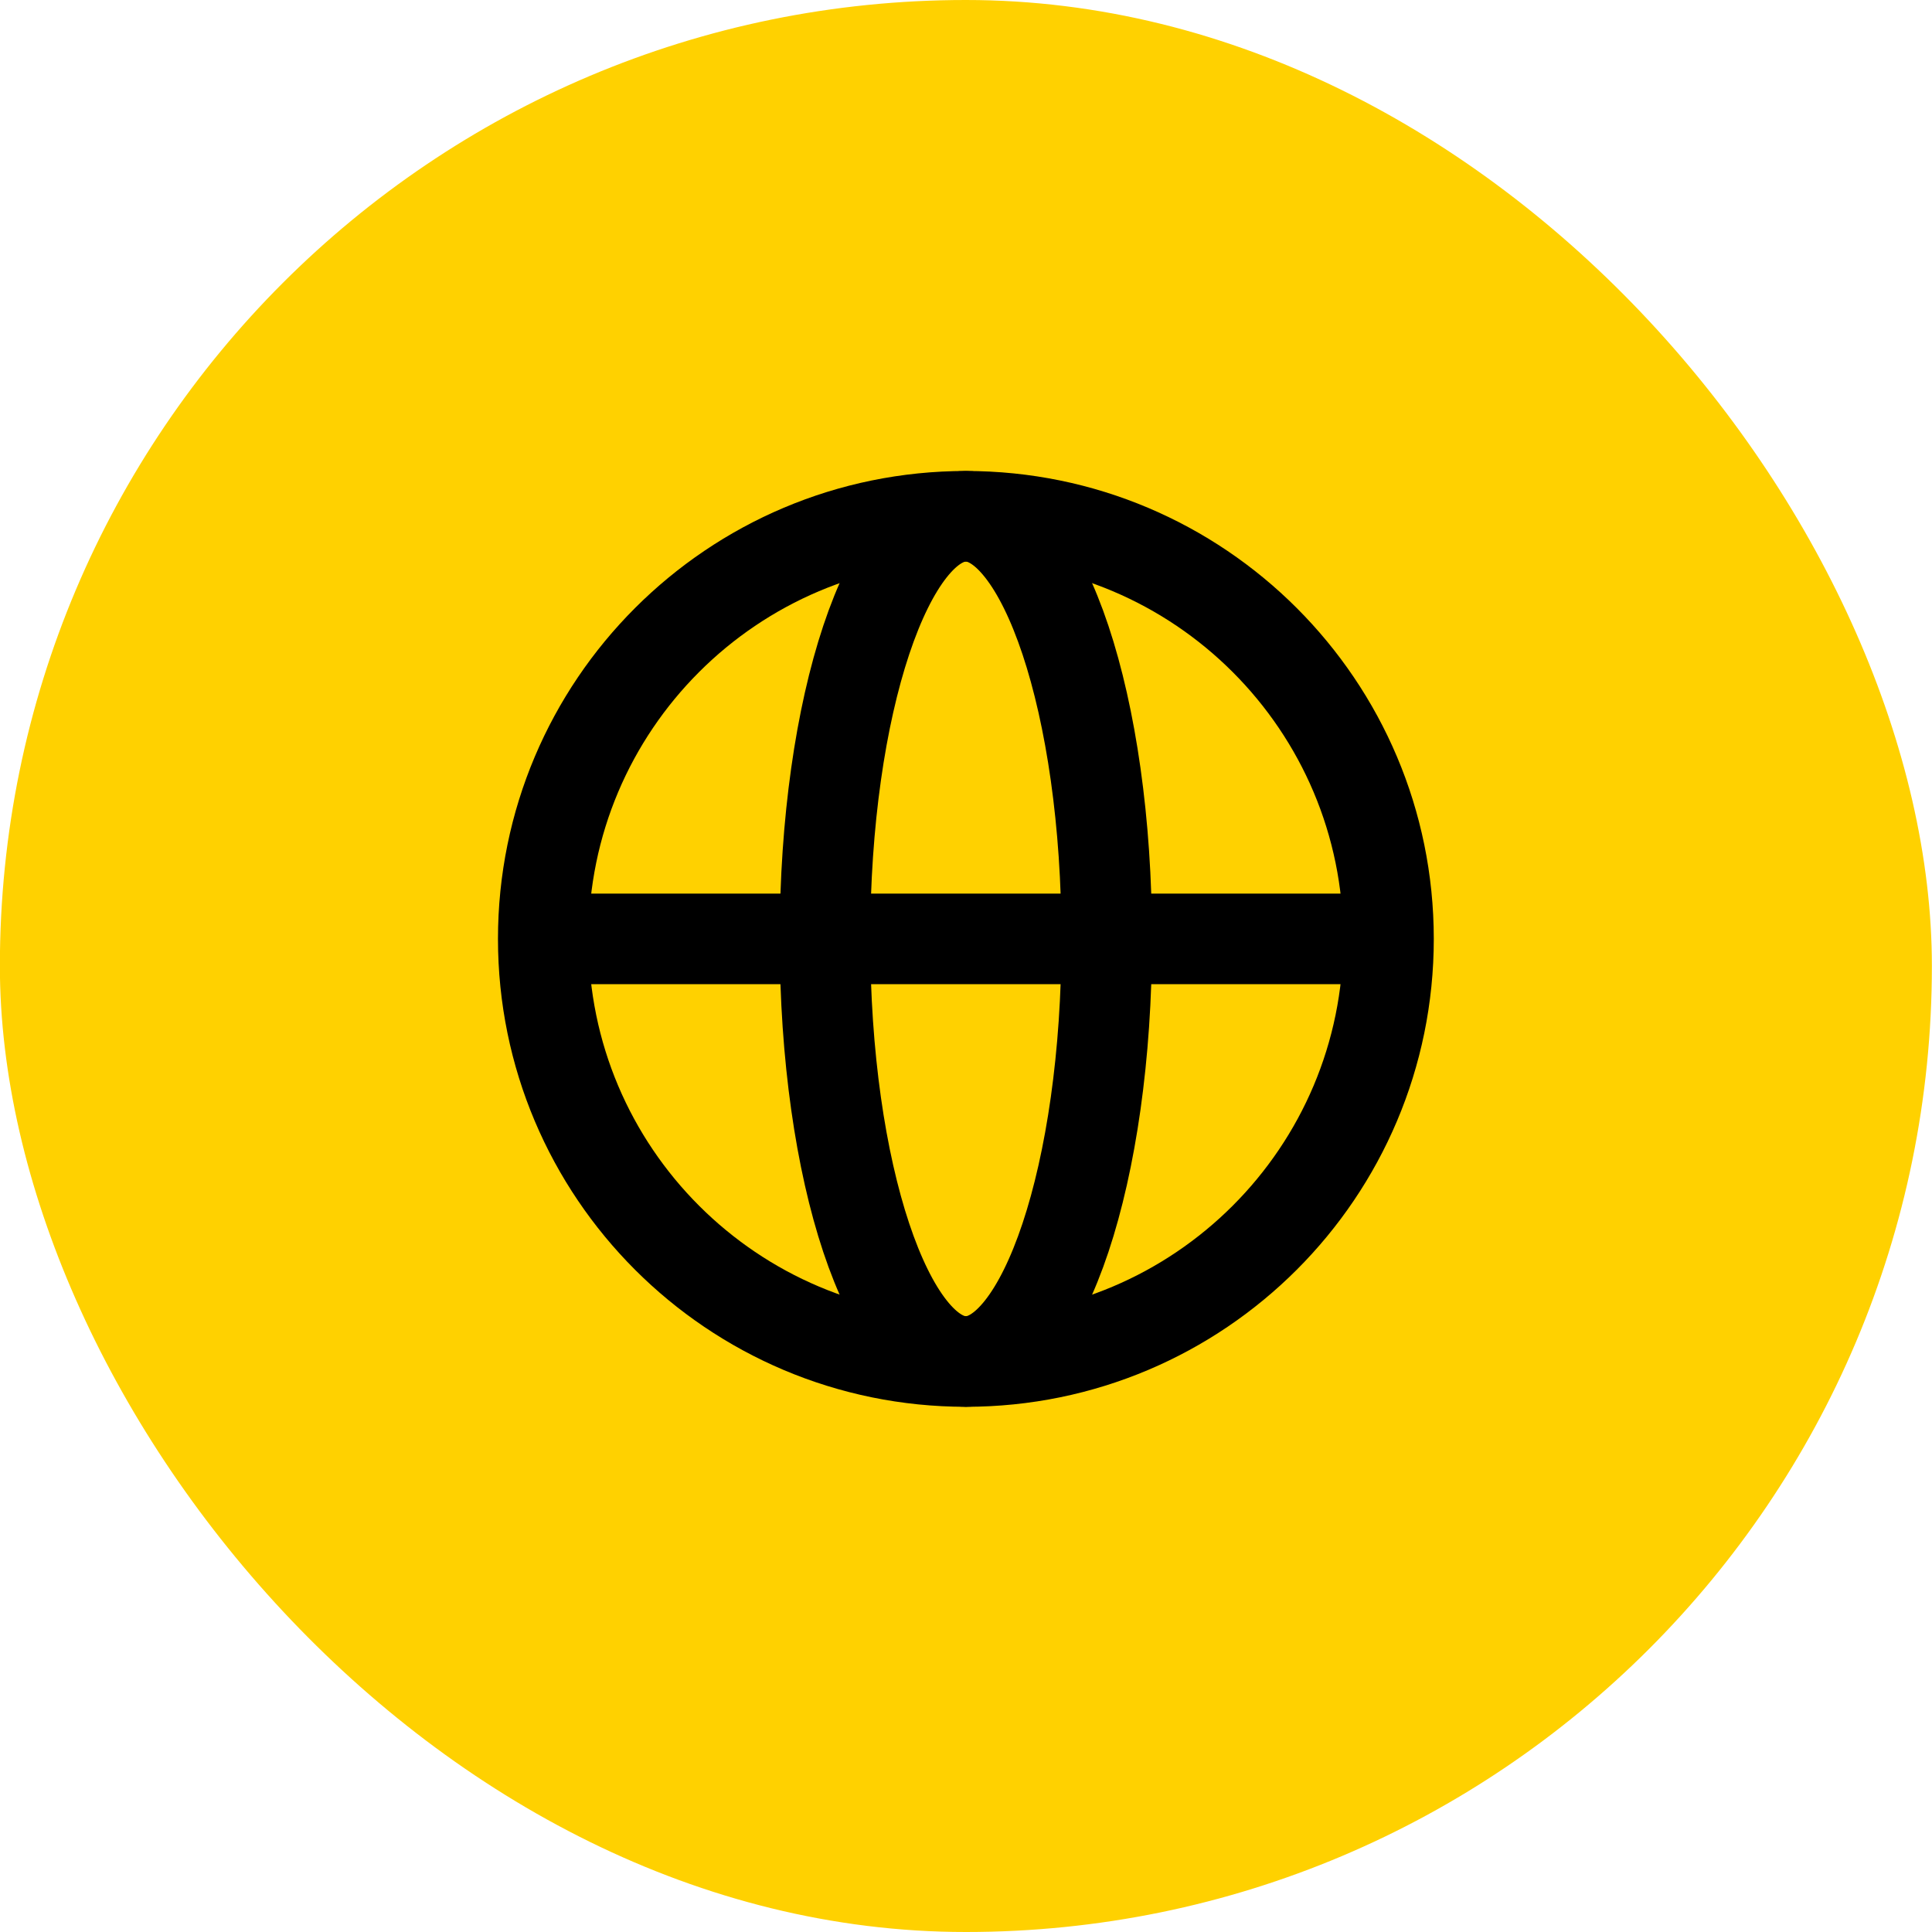
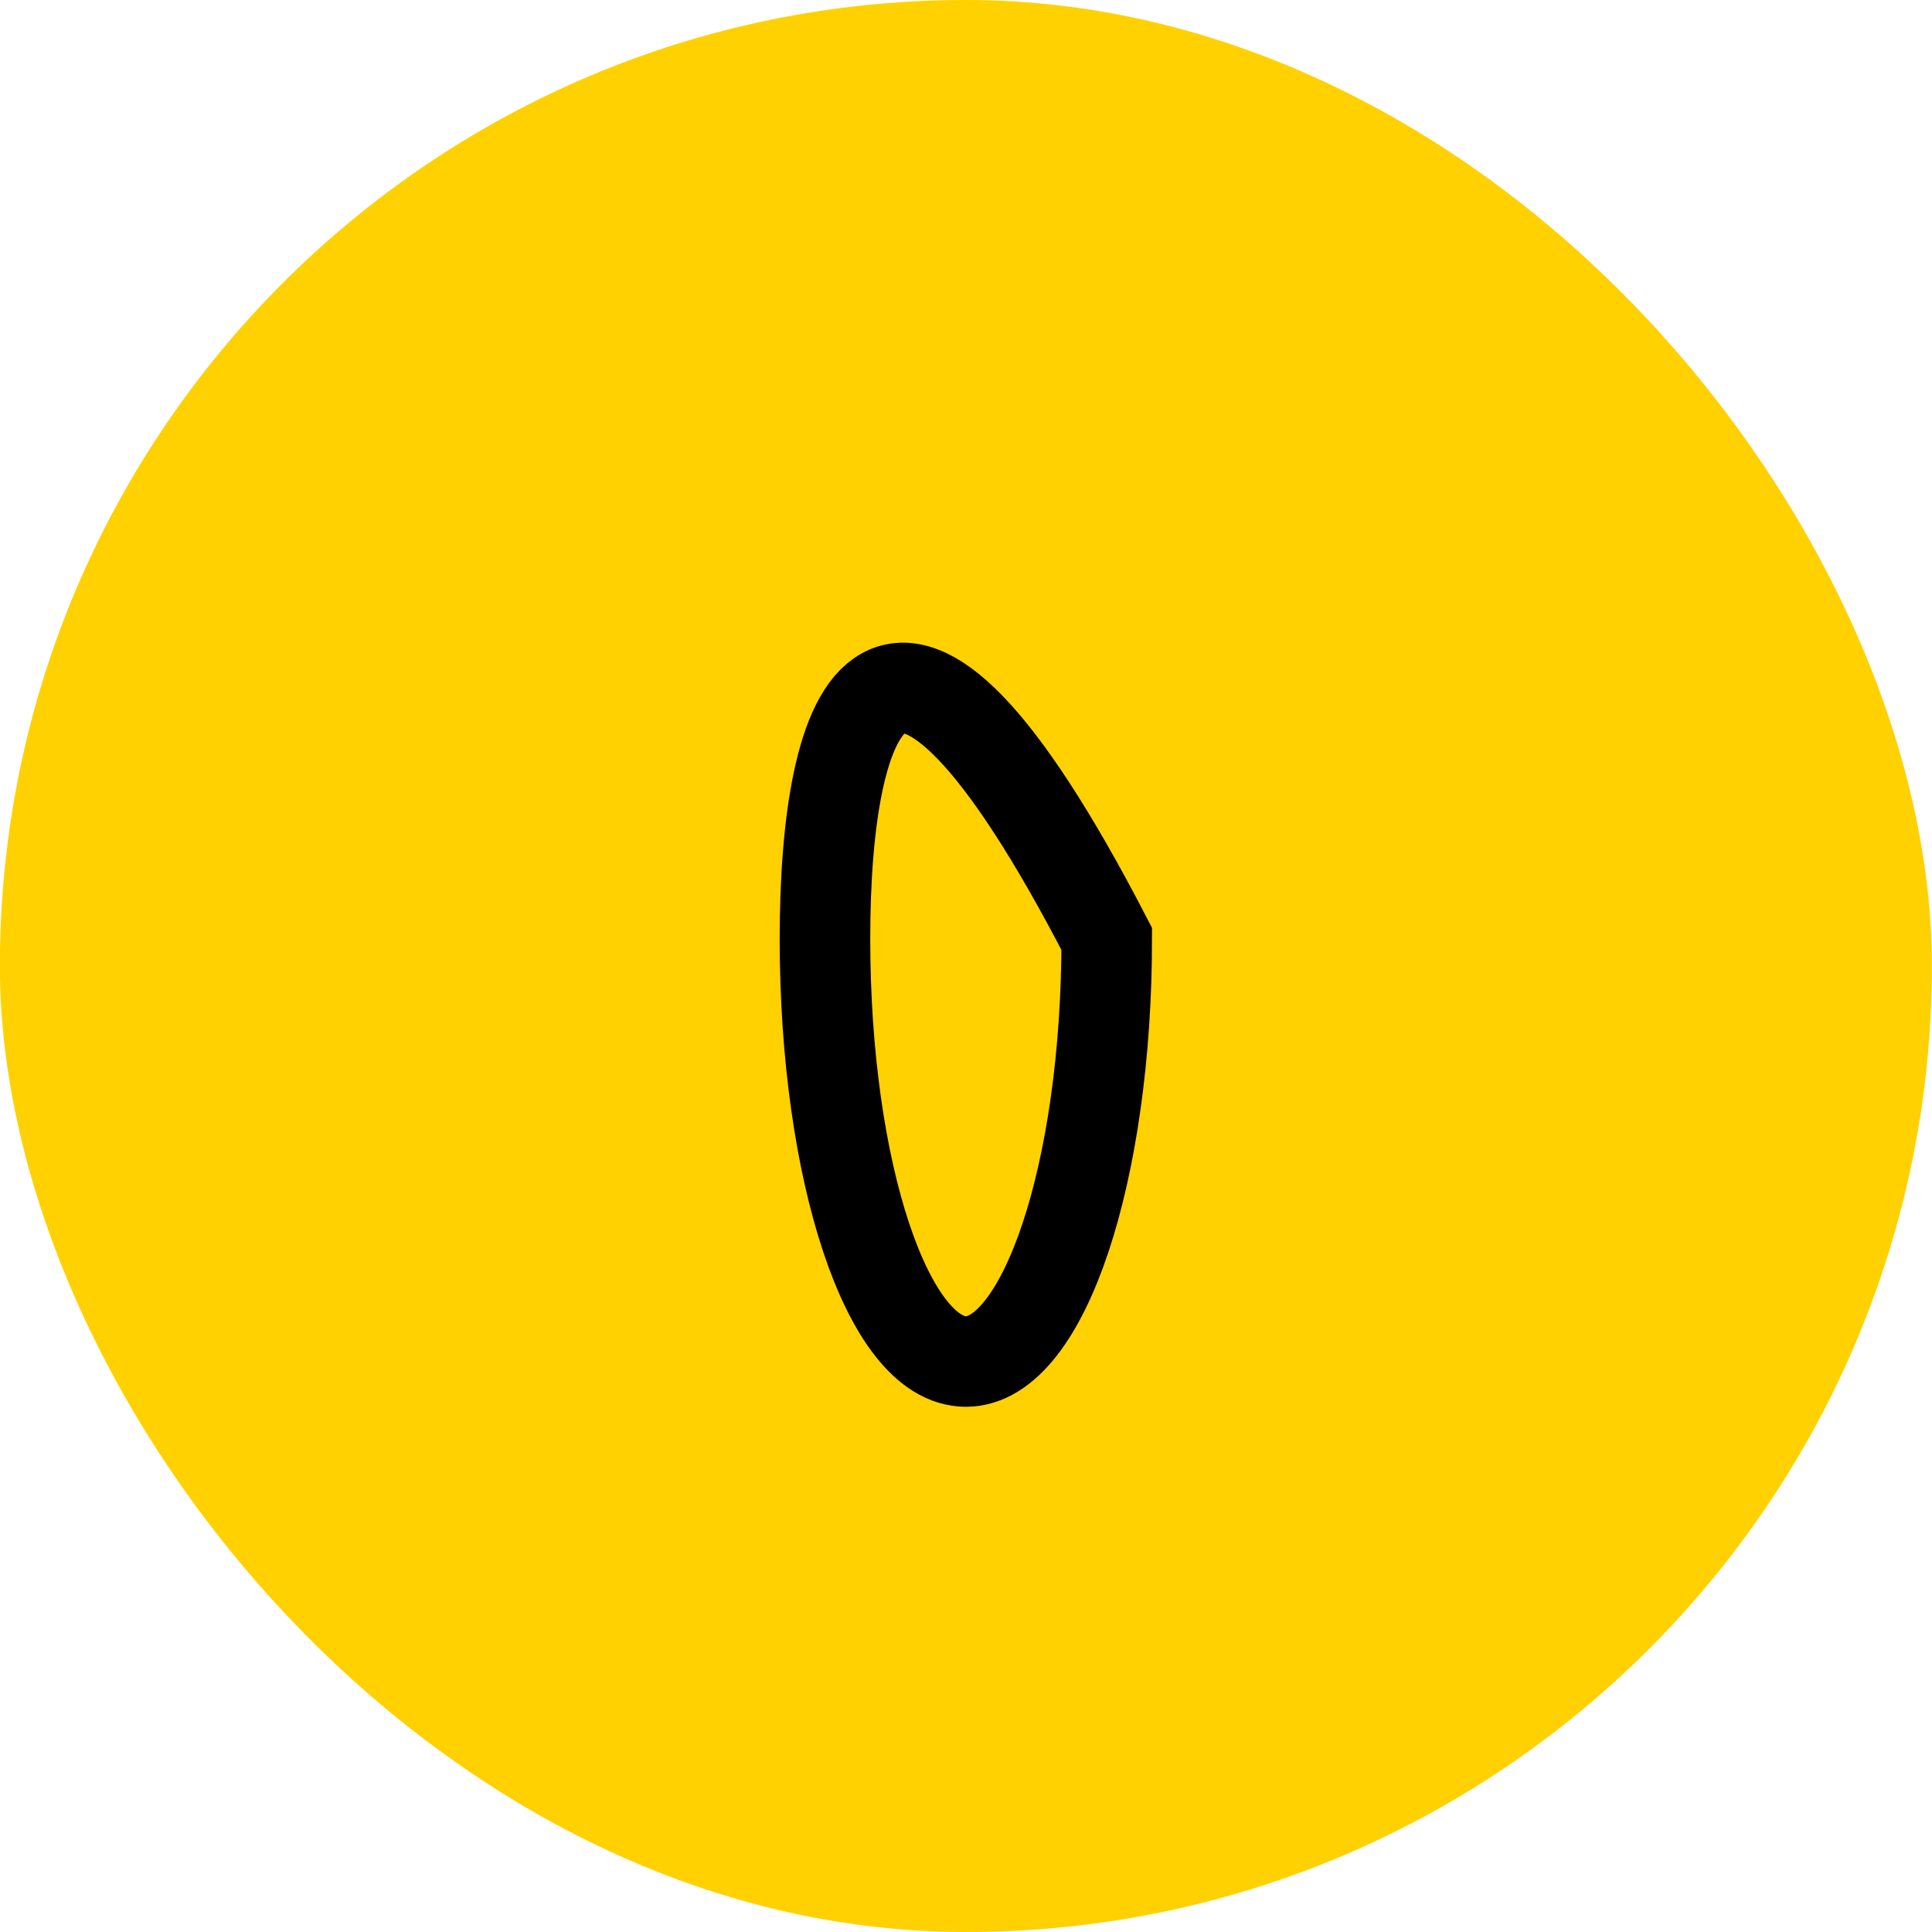
<svg xmlns="http://www.w3.org/2000/svg" width="32" height="32" viewBox="0 0 32 32" fill="none">
  <rect x="-0.002" width="32" height="32" rx="16" fill="#FFD100" />
-   <path d="M15.998 22.551C19.864 22.551 22.998 19.417 22.998 15.551C22.998 11.685 19.864 8.551 15.998 8.551C12.132 8.551 8.998 11.685 8.998 15.551C8.998 19.417 12.132 22.551 15.998 22.551Z" stroke="black" stroke-width="1.5" stroke-miterlimit="10" />
-   <path d="M8.998 15.551H22.998" stroke="black" stroke-width="1.5" />
-   <path d="M15.998 22.551C17.286 22.551 18.331 19.417 18.331 15.551C18.331 11.685 17.286 8.551 15.998 8.551C14.709 8.551 13.664 11.685 13.664 15.551C13.664 19.417 14.709 22.551 15.998 22.551Z" stroke="black" stroke-width="1.5" stroke-miterlimit="10" />
+   <path d="M15.998 22.551C17.286 22.551 18.331 19.417 18.331 15.551C14.709 8.551 13.664 11.685 13.664 15.551C13.664 19.417 14.709 22.551 15.998 22.551Z" stroke="black" stroke-width="1.5" stroke-miterlimit="10" />
</svg>